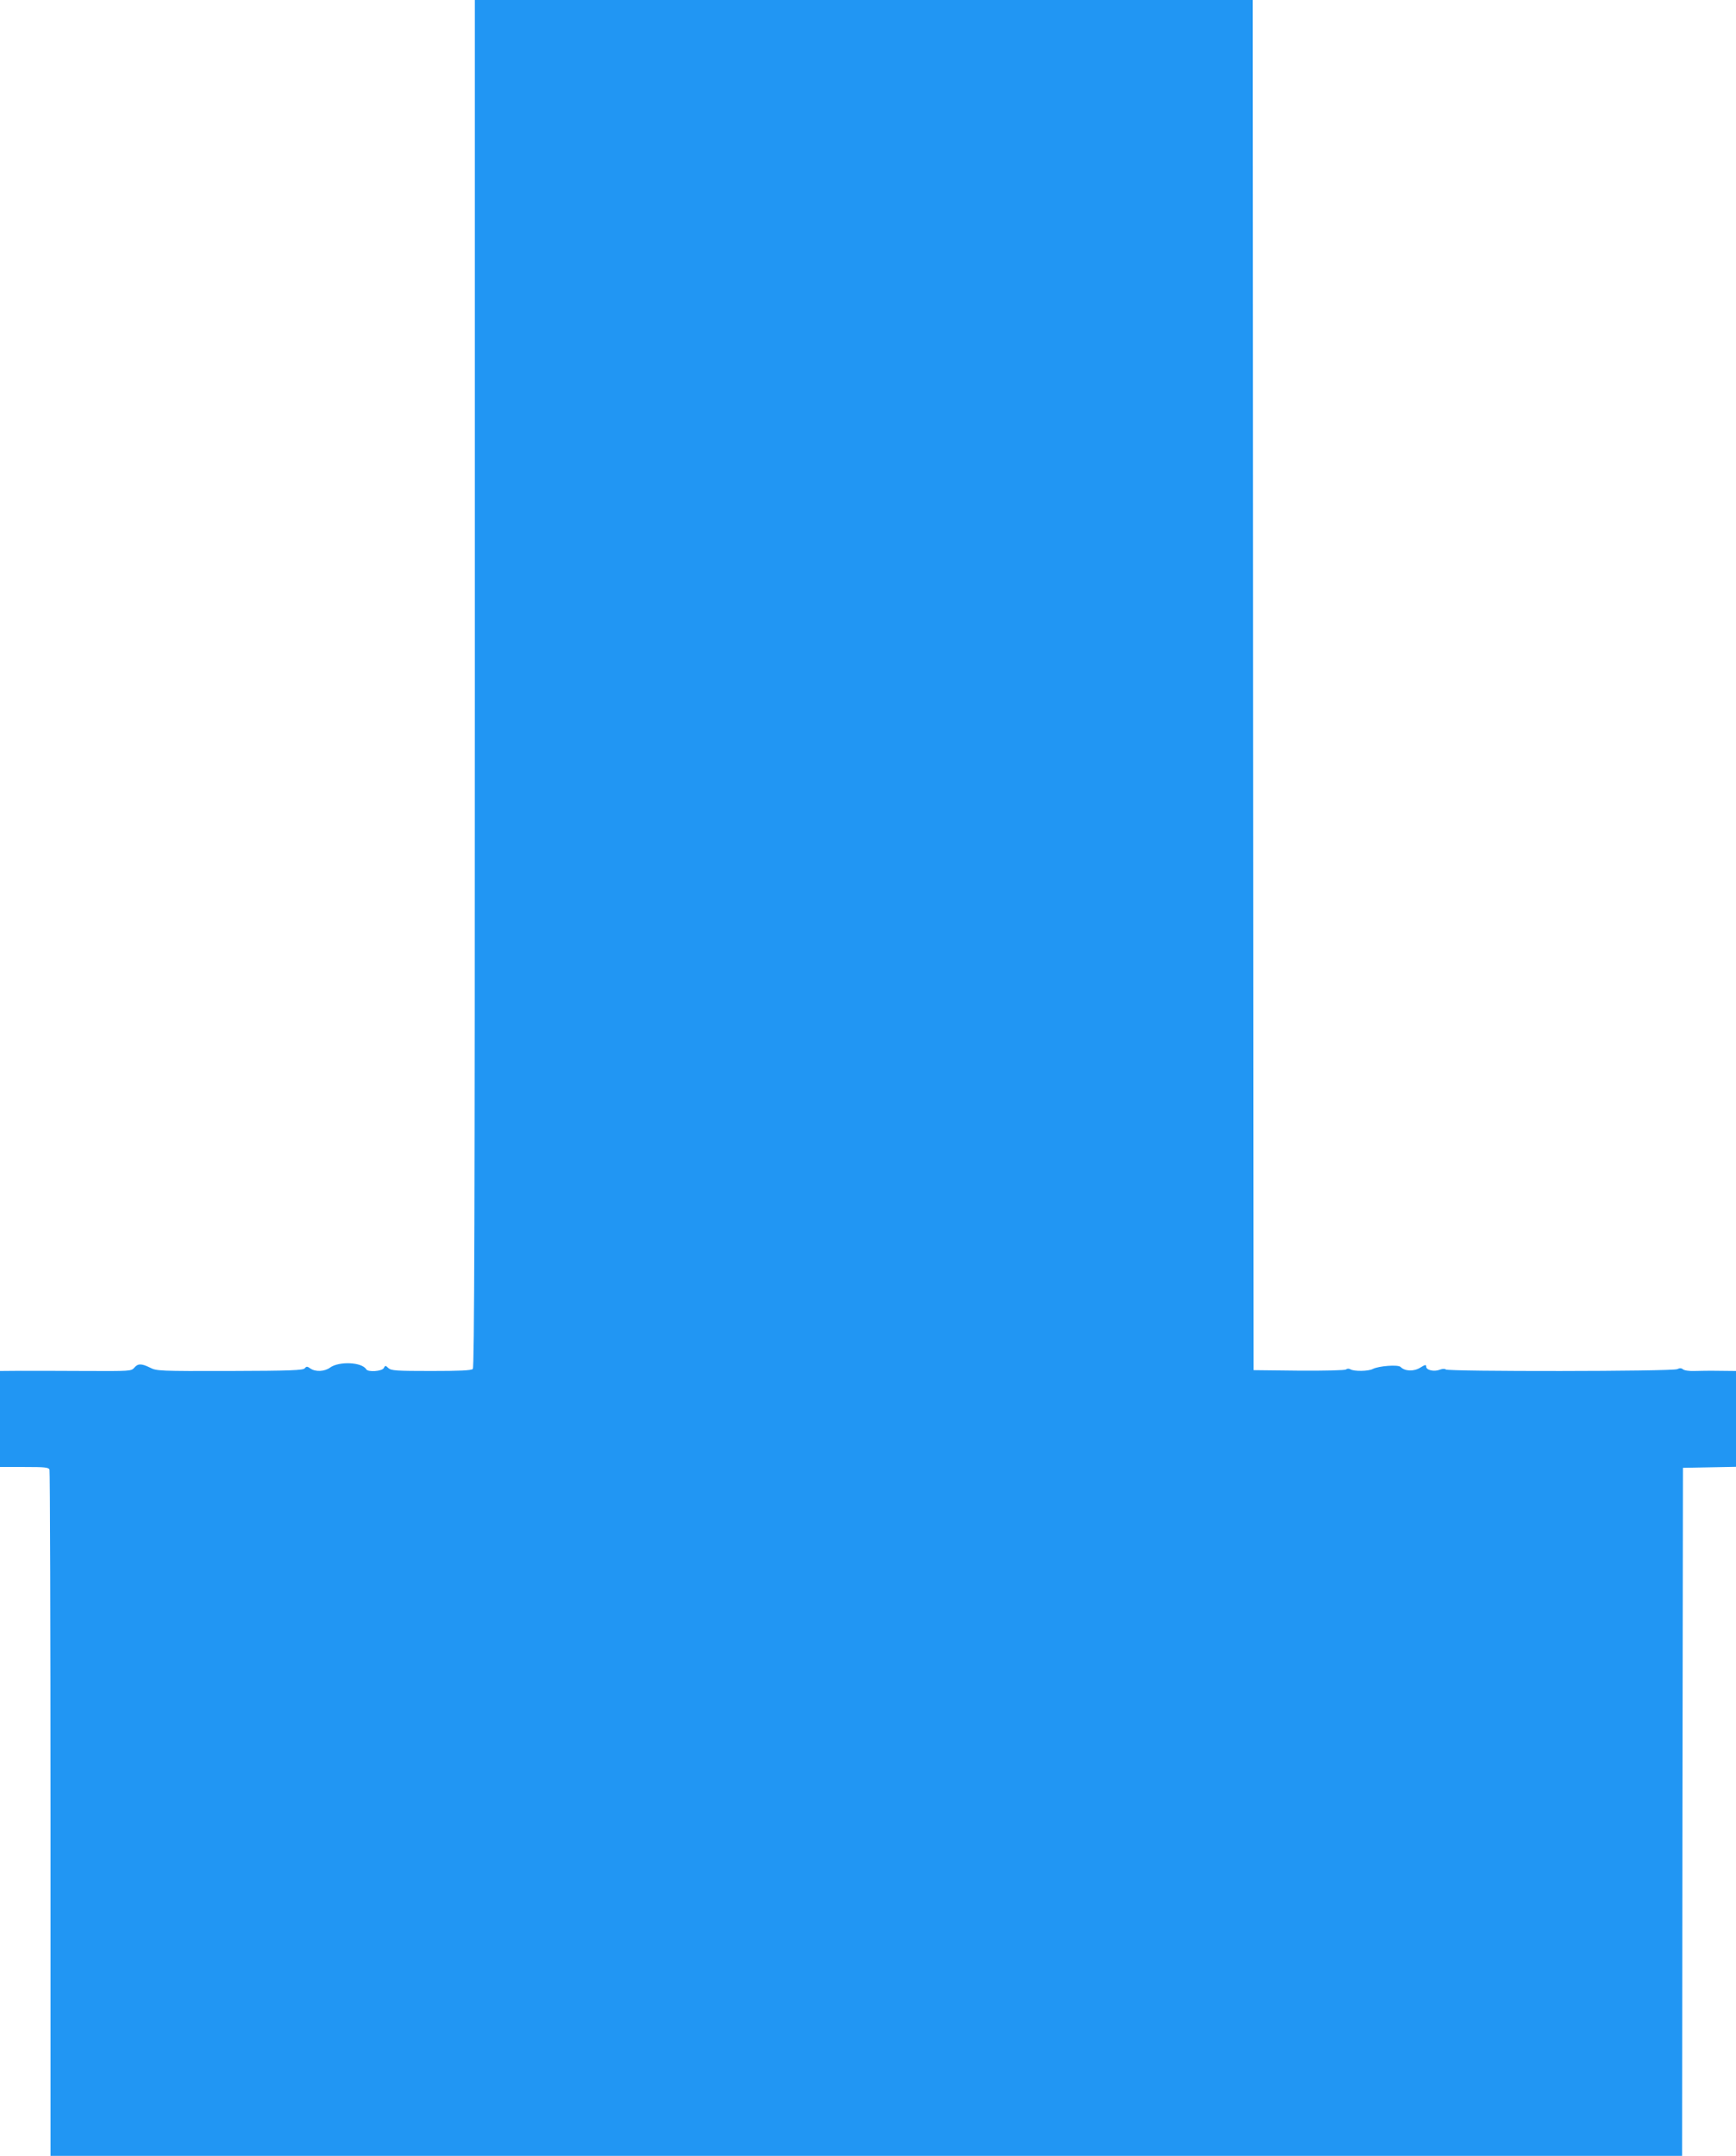
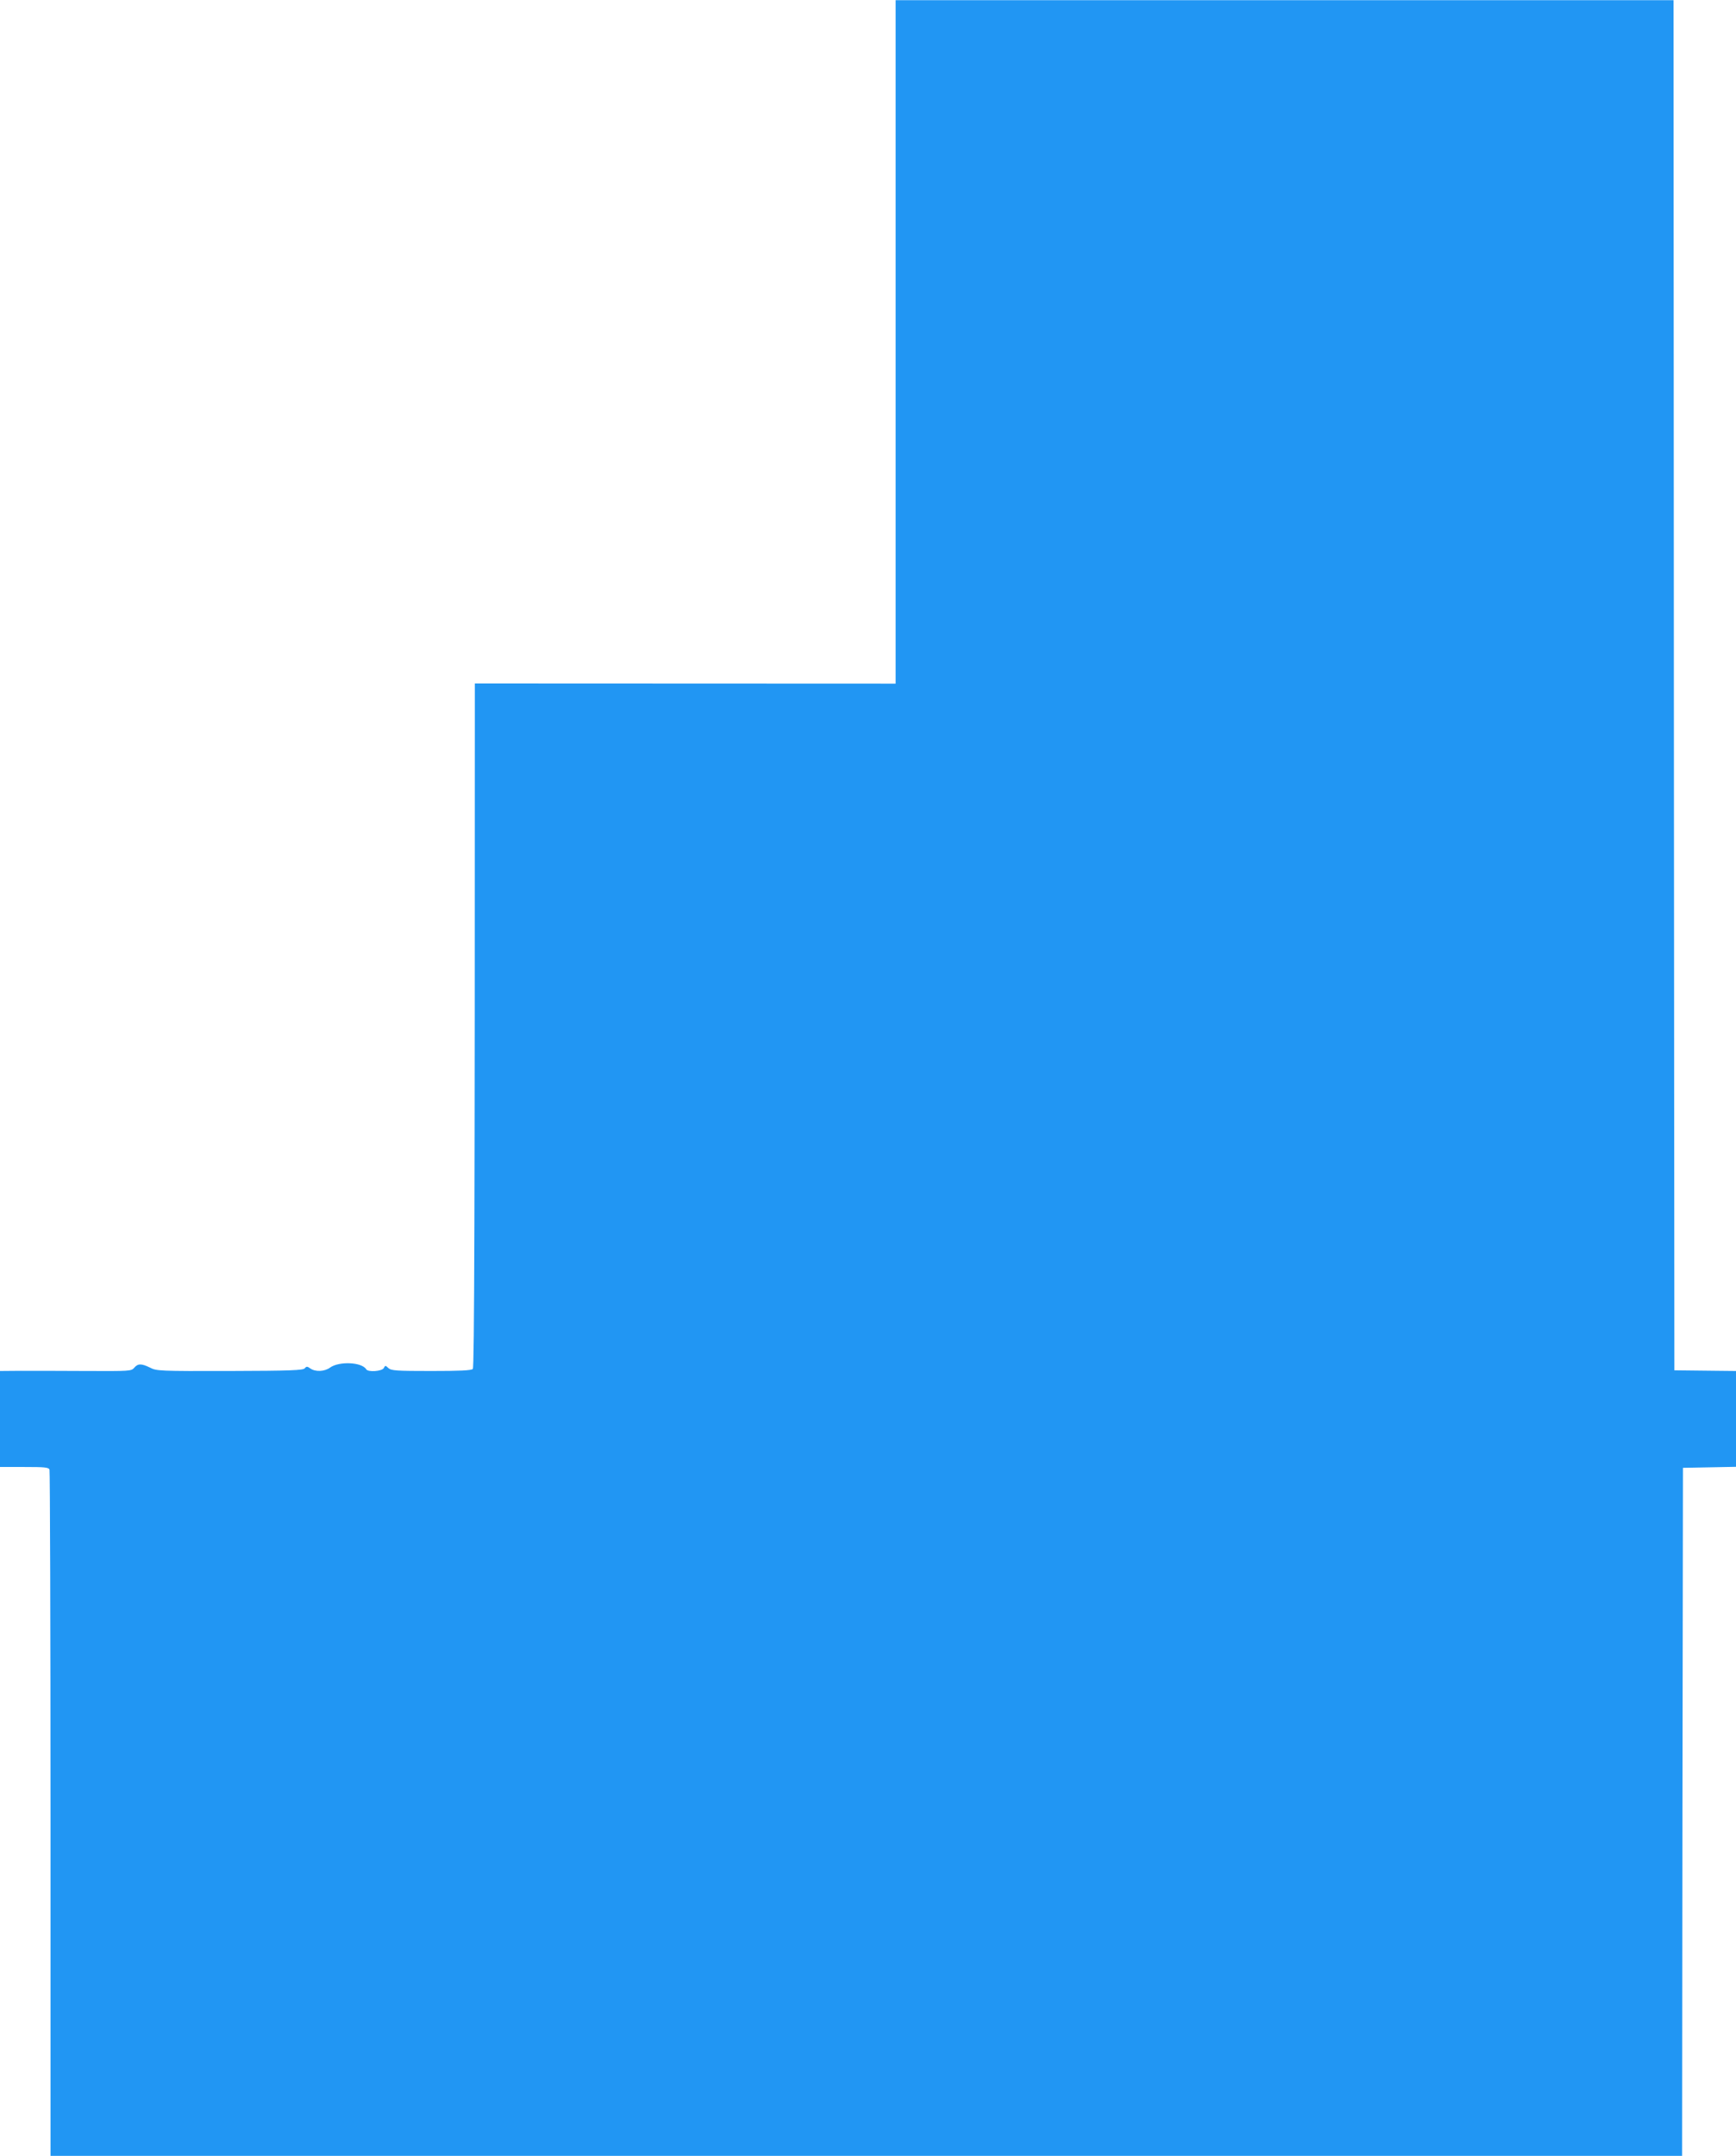
<svg xmlns="http://www.w3.org/2000/svg" version="1.0" width="1031pt" height="1280pt" viewBox="0 0 1031 1280" preserveAspectRatio="xMidYMid meet">
  <g transform="translate(0,1280) scale(0.1,-0.1)" fill="#2196f3" stroke="none">
-     <path d="M2820 8742 c0 -3143 -3 -4061 -12 -4070 -9 -9 -77 -12 -247 -12 -208 0 -237 2 -254 17 -18 17 -19 17 -28 0 -11 -19 -93 -25 -104 -7 -26 43 -161 49 -215 10 -33 -24 -87 -26 -117 -5 -18 13 -23 13 -33 1 -9 -12 -85 -15 -445 -16 -418 -1 -436 0 -474 20 -51 25 -72 25 -94 -1 -17 -20 -27 -20 -285 -19 -147 1 -322 1 -389 1 l-123 -1 0 -285 0 -285 144 0 c122 0 145 -2 150 -16 3 -9 6 -929 6 -2045 l0 -2029 4845 0 4845 0 2 2042 3 2043 158 3 157 3 0 284 0 285 -97 1 c-54 1 -122 0 -151 -1 -29 -1 -59 3 -67 10 -10 8 -19 8 -34 1 -25 -14 -1367 -15 -1375 -2 -4 5 -18 5 -34 -1 -35 -14 -82 -3 -82 18 0 13 -6 12 -35 -6 -38 -24 -92 -22 -117 4 -15 15 -130 6 -165 -12 -26 -14 -112 -15 -133 -2 -9 5 -19 5 -26 -1 -7 -5 -119 -8 -280 -7 l-269 3 -3 4068 -2 4067 -2310 0 -2310 0 0 -4058z" />
+     <path d="M2820 8742 c0 -3143 -3 -4061 -12 -4070 -9 -9 -77 -12 -247 -12 -208 0 -237 2 -254 17 -18 17 -19 17 -28 0 -11 -19 -93 -25 -104 -7 -26 43 -161 49 -215 10 -33 -24 -87 -26 -117 -5 -18 13 -23 13 -33 1 -9 -12 -85 -15 -445 -16 -418 -1 -436 0 -474 20 -51 25 -72 25 -94 -1 -17 -20 -27 -20 -285 -19 -147 1 -322 1 -389 1 l-123 -1 0 -285 0 -285 144 0 c122 0 145 -2 150 -16 3 -9 6 -929 6 -2045 l0 -2029 4845 0 4845 0 2 2042 3 2043 158 3 157 3 0 284 0 285 -97 1 l-269 3 -3 4068 -2 4067 -2310 0 -2310 0 0 -4058z" />
  </g>
</svg>